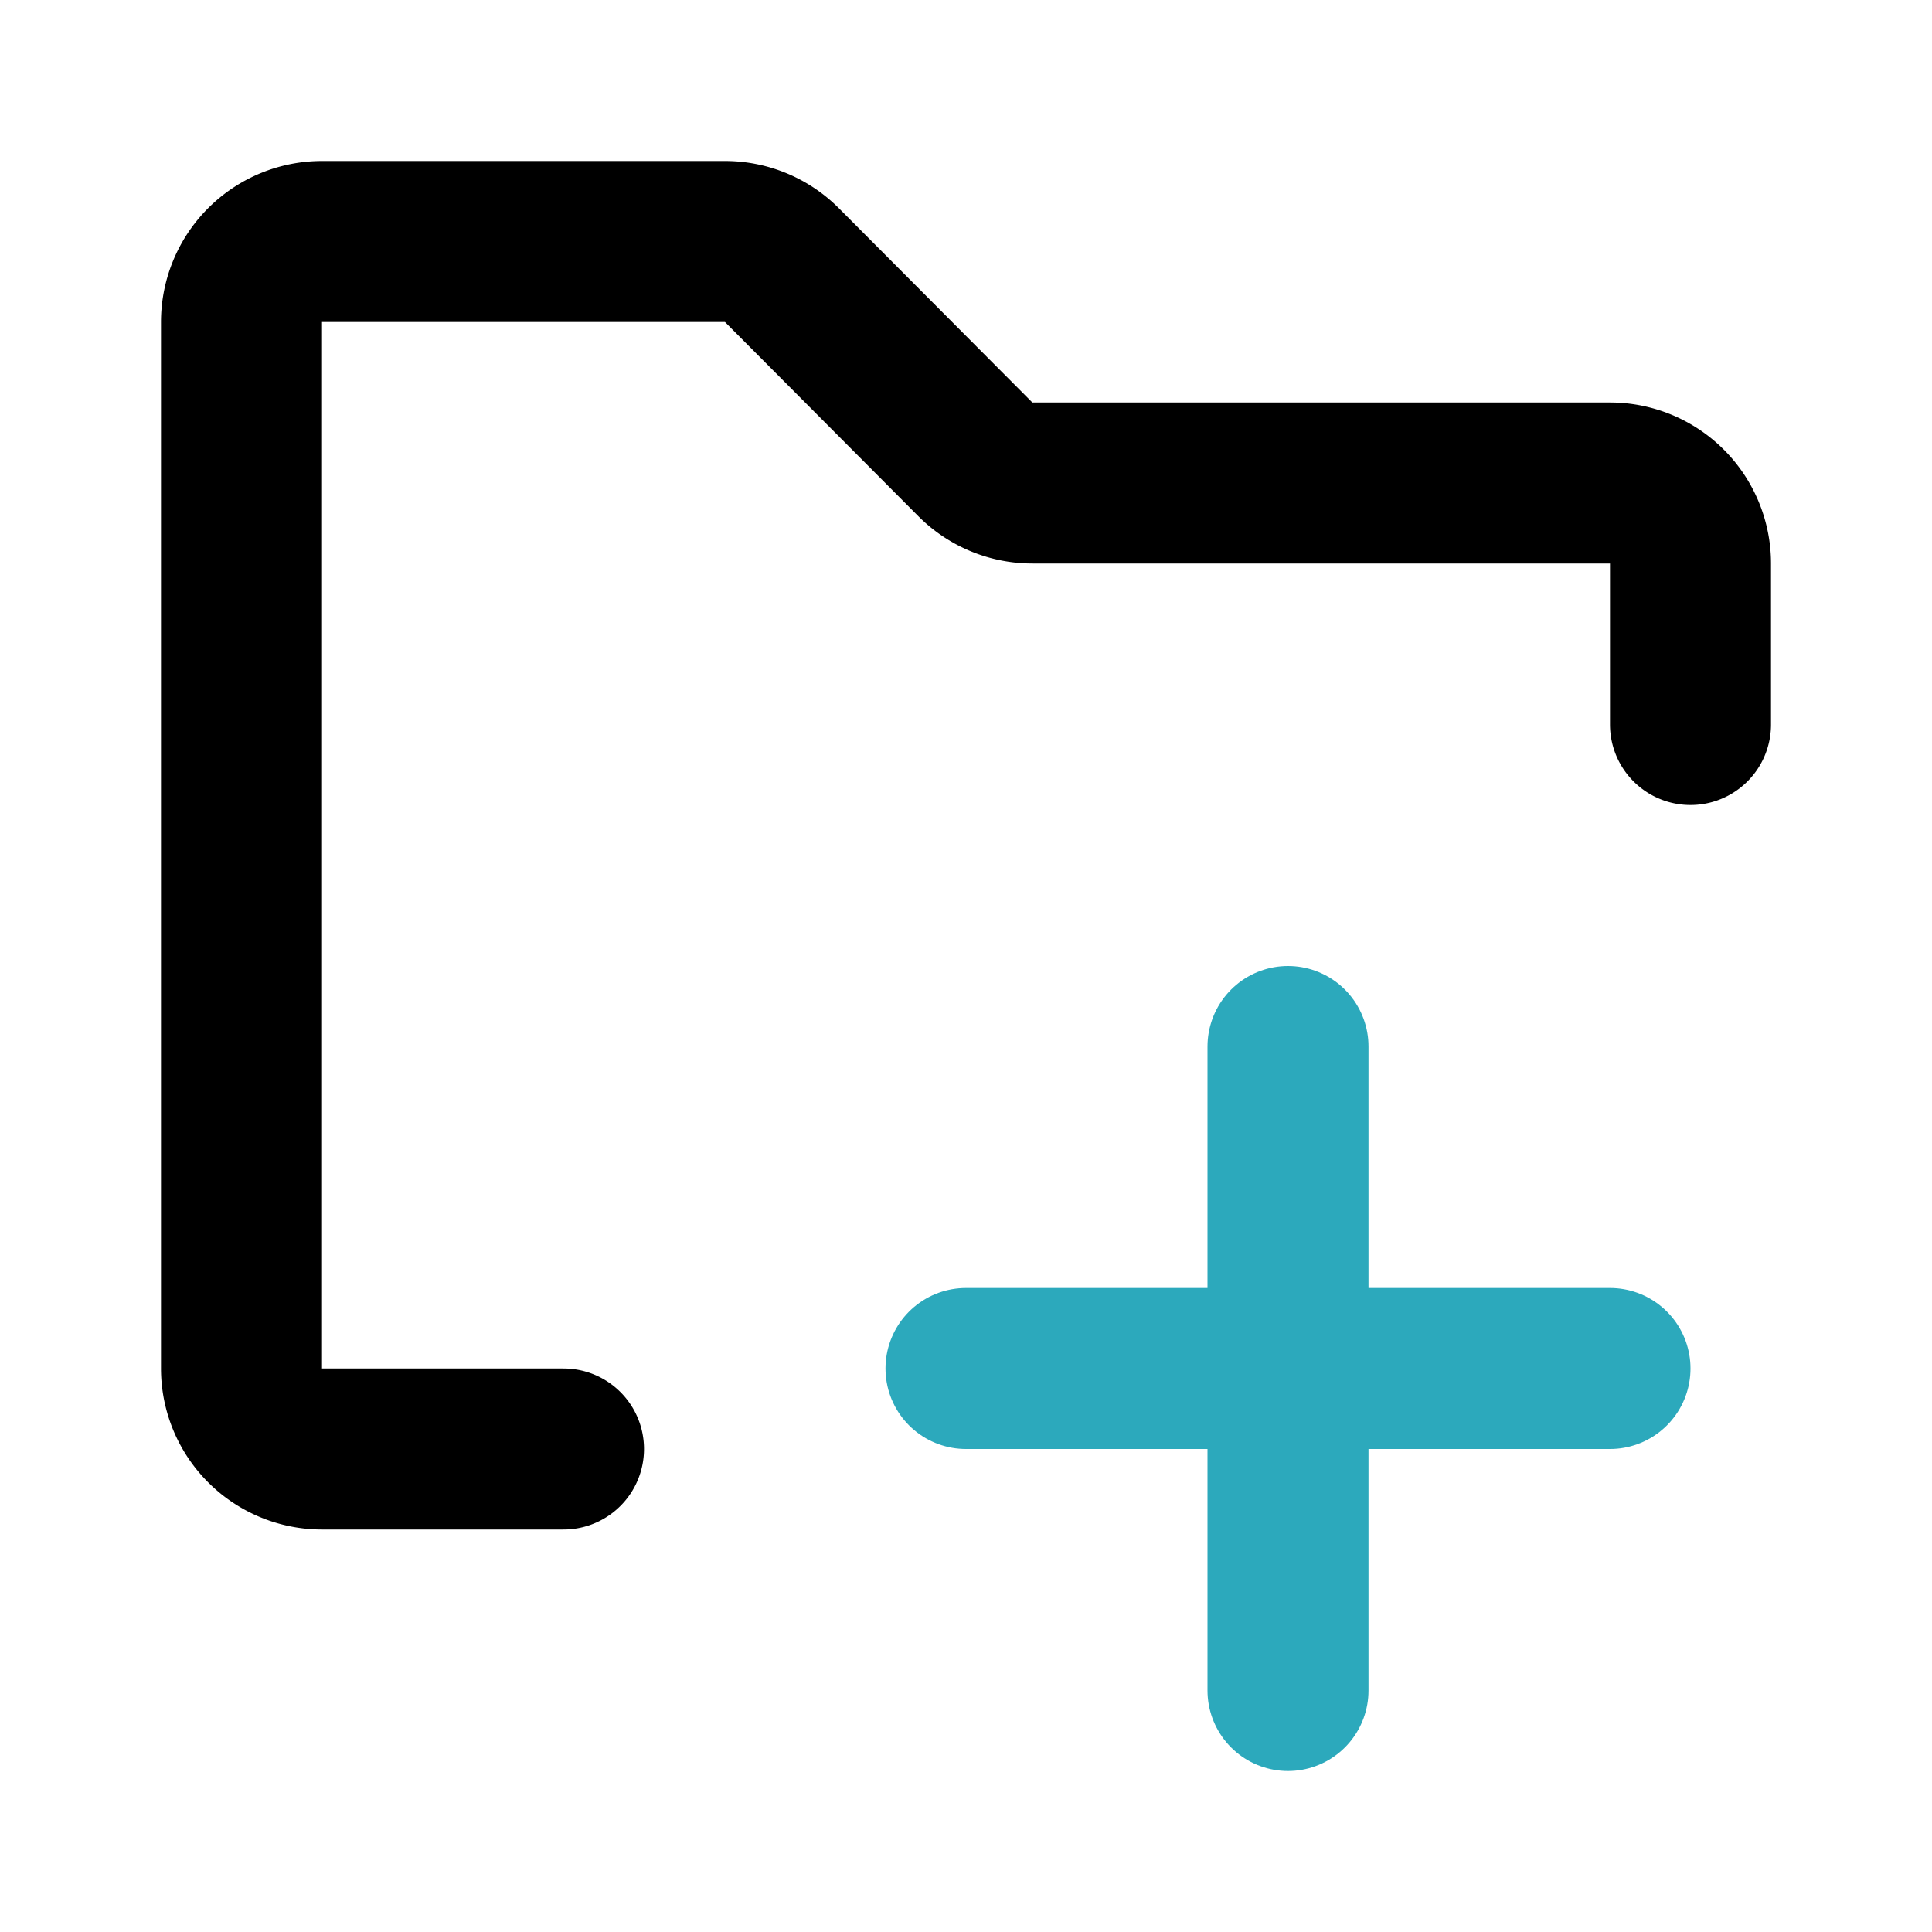
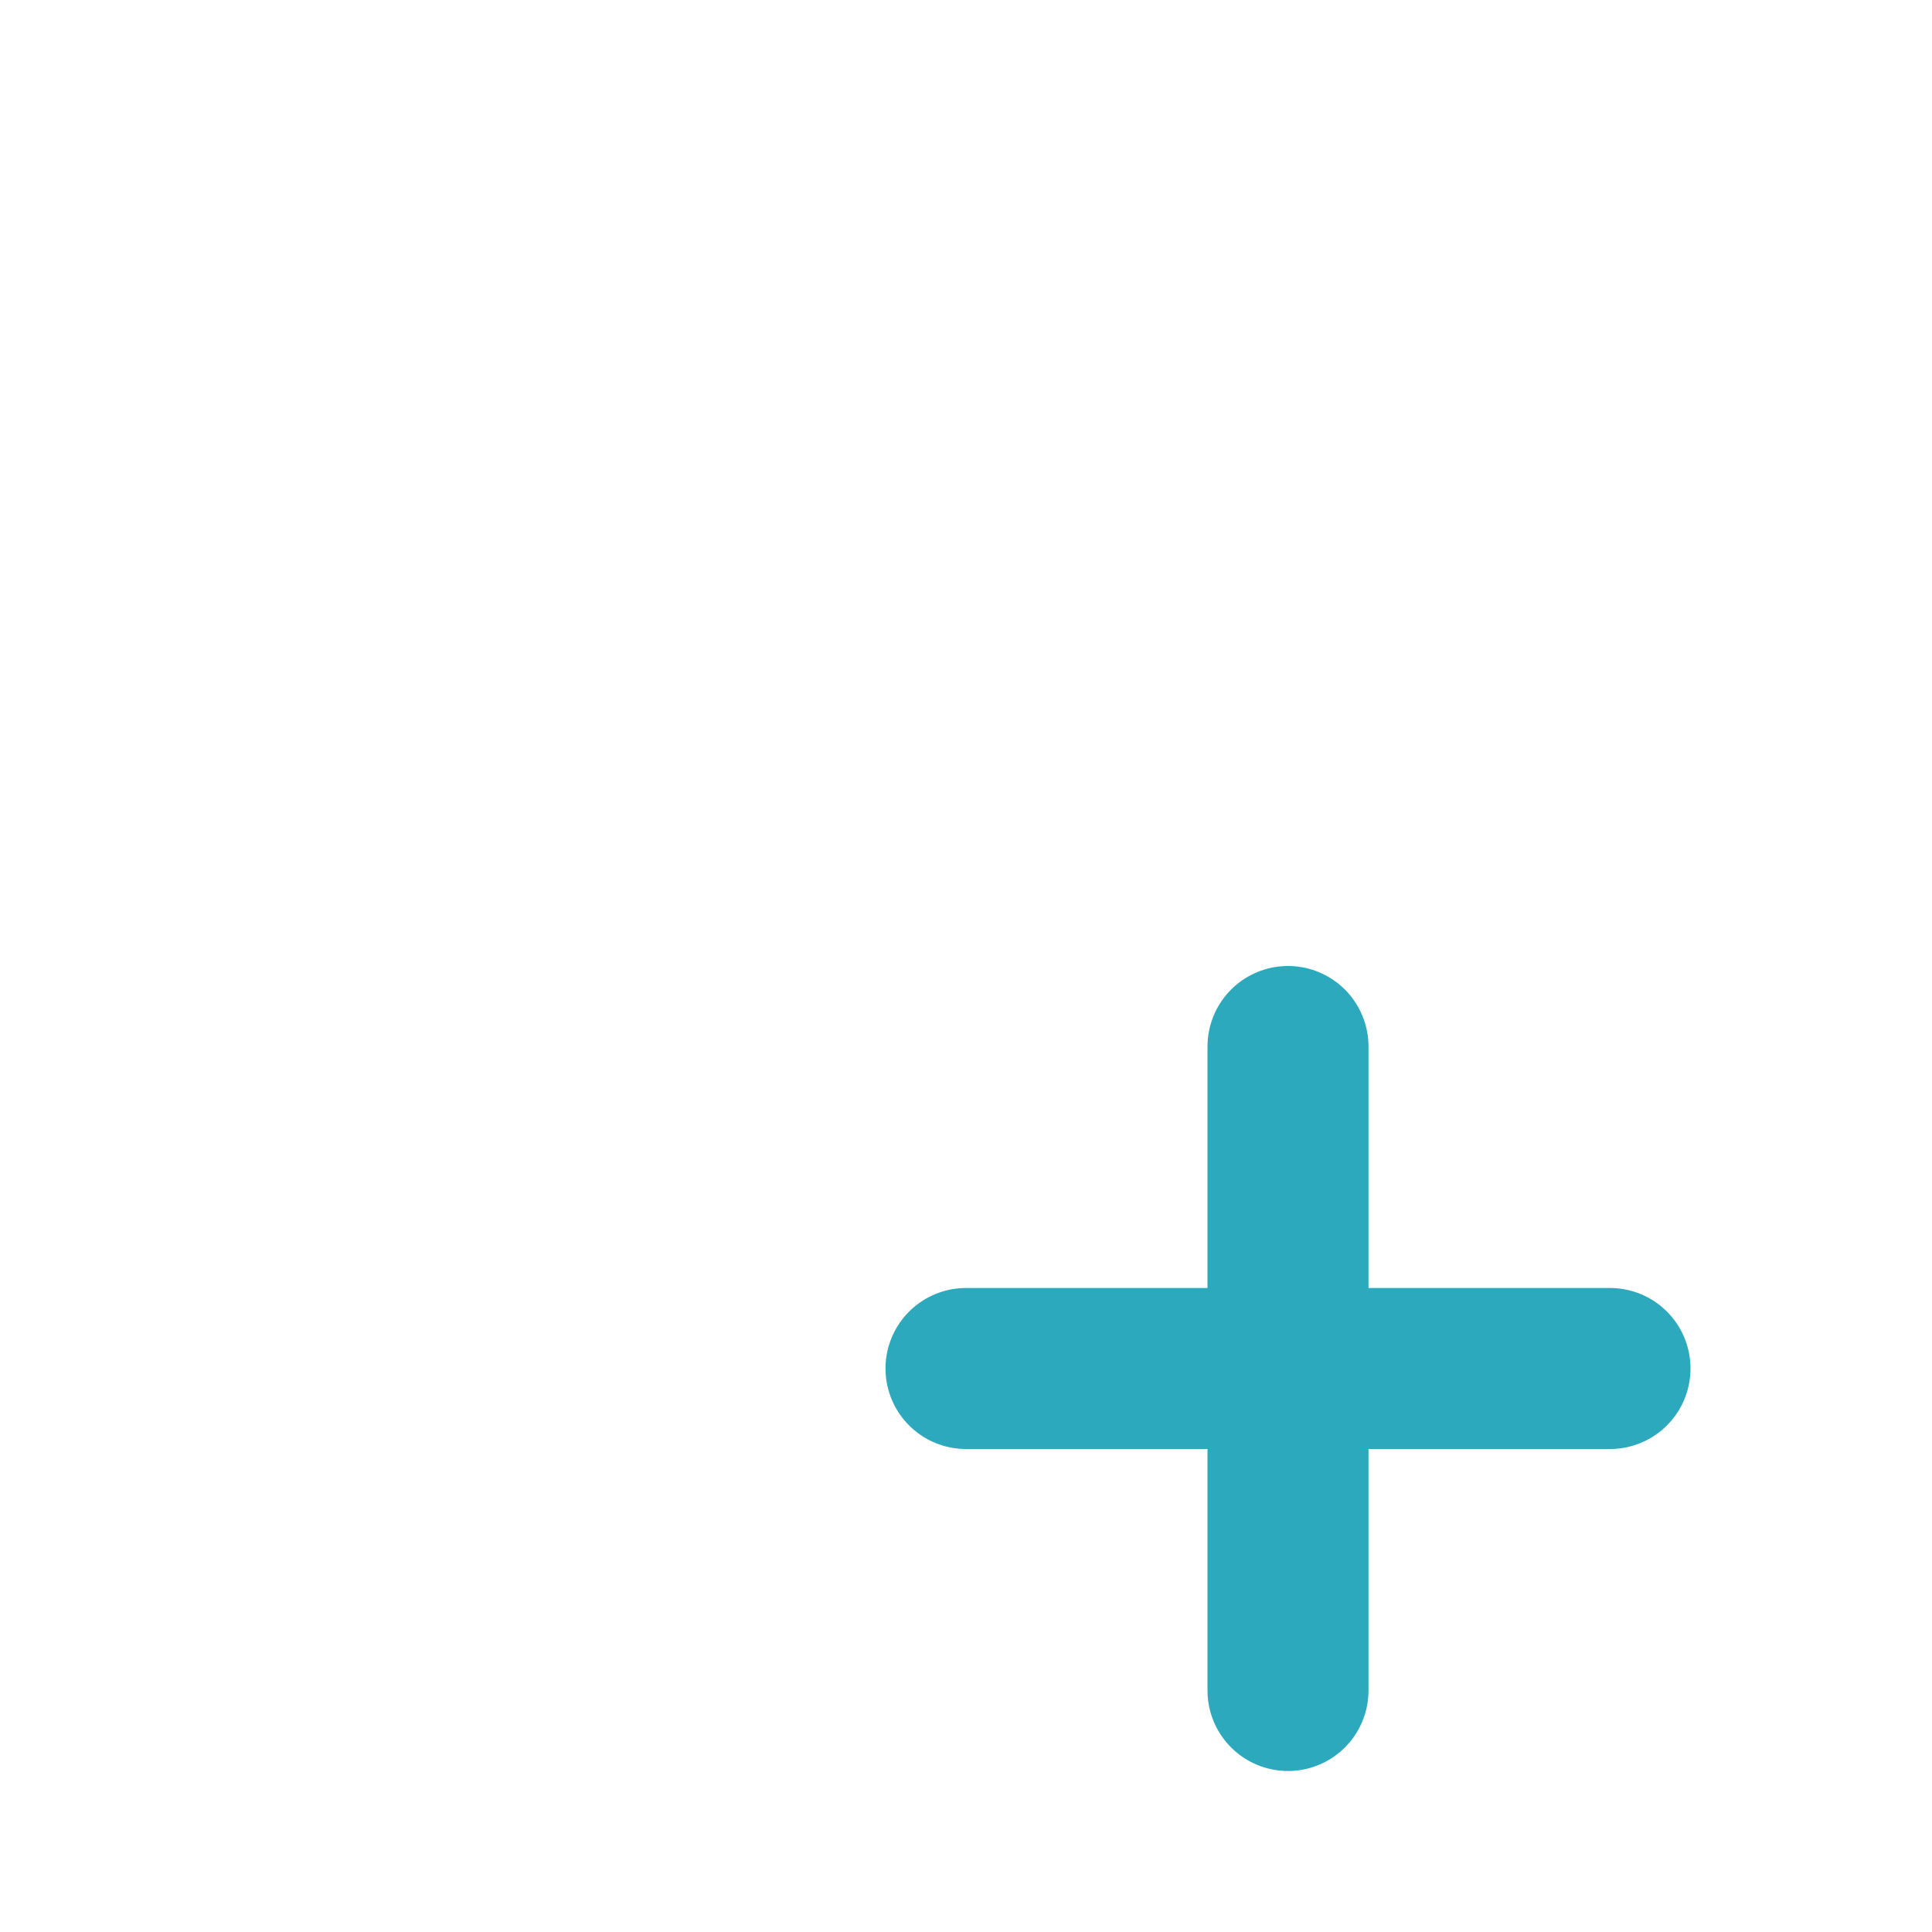
<svg xmlns="http://www.w3.org/2000/svg" fill="#000000" width="800px" height="800px" viewBox="0 0 24 24" id="folder-add" data-name="Line Color" class="icon line-color">
  <path id="secondary" d="M16,21V13m-4,4h8" style="fill: none; stroke: rgb(44, 169, 188); stroke-linecap: round; stroke-linejoin: round; stroke-width: 2;" />
-   <path id="primary" d="M7,18H4a1,1,0,0,1-1-1V4A1,1,0,0,1,4,3H9a1,1,0,0,1,.71.29l2.41,2.42a1,1,0,0,0,.71.29H20a1,1,0,0,1,1,1V9" style="fill: none; stroke: rgb(0, 0, 0); stroke-linecap: round; stroke-linejoin: round; stroke-width: 2;" />
</svg>